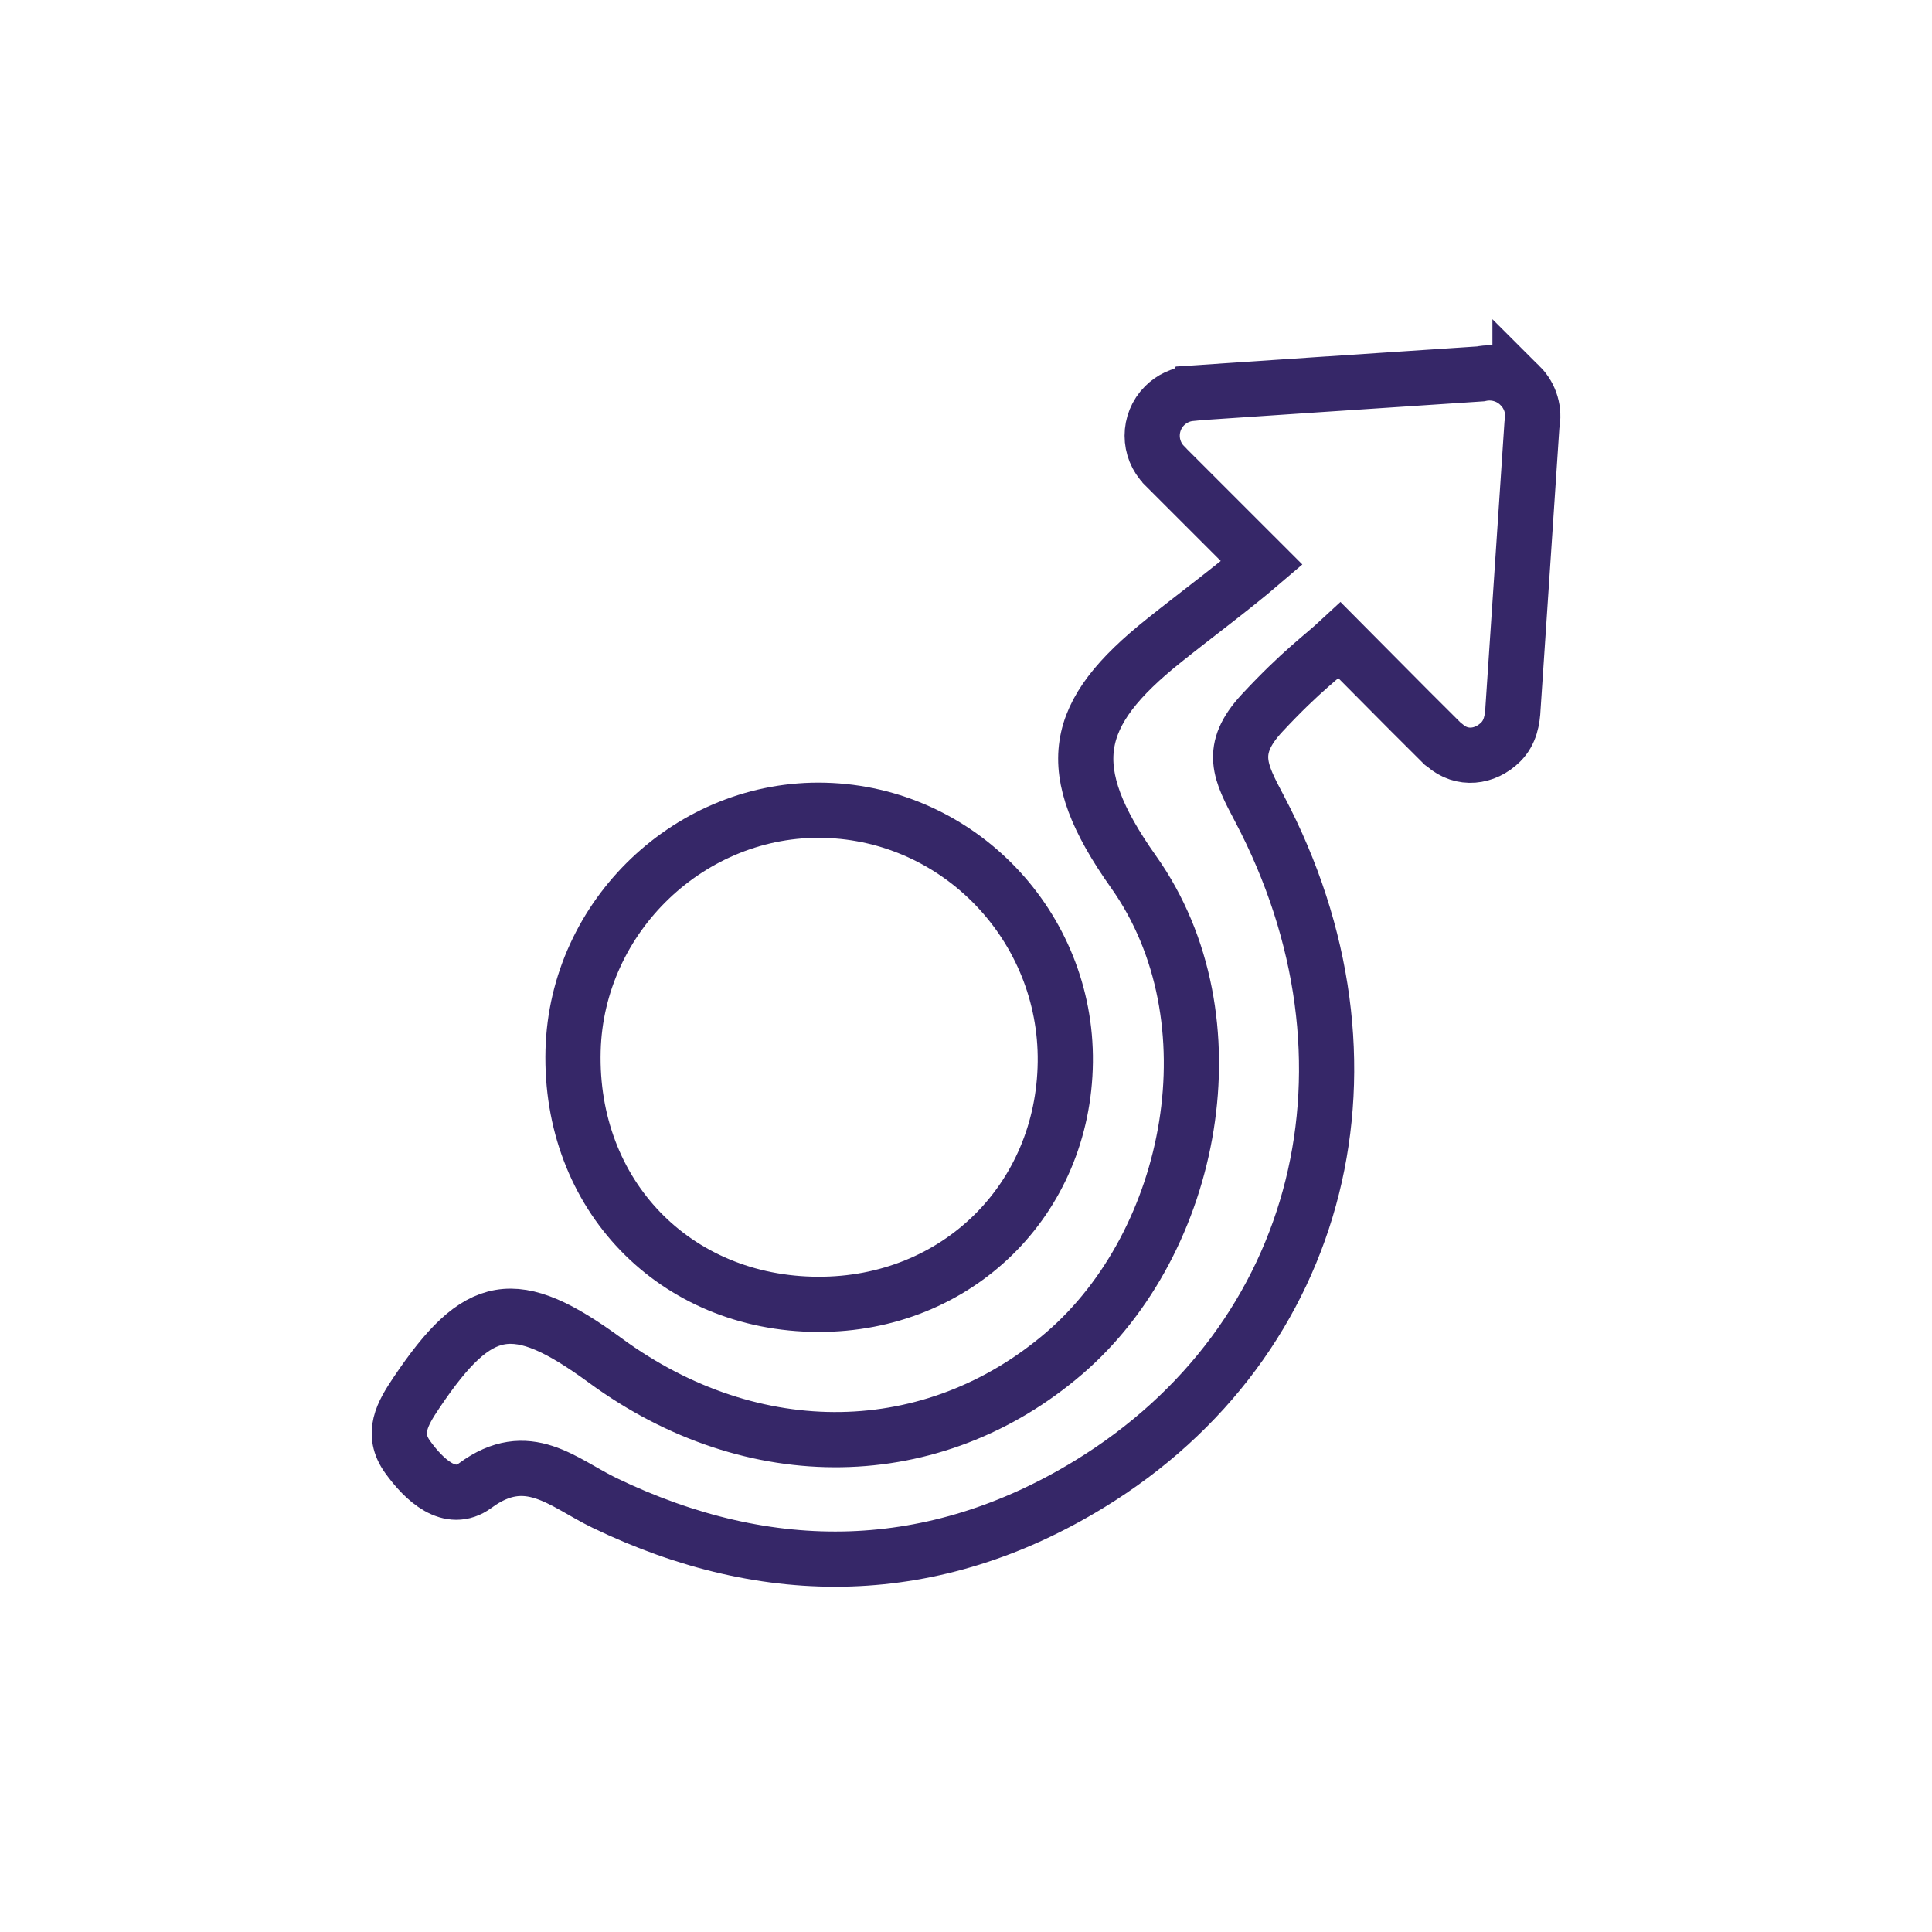
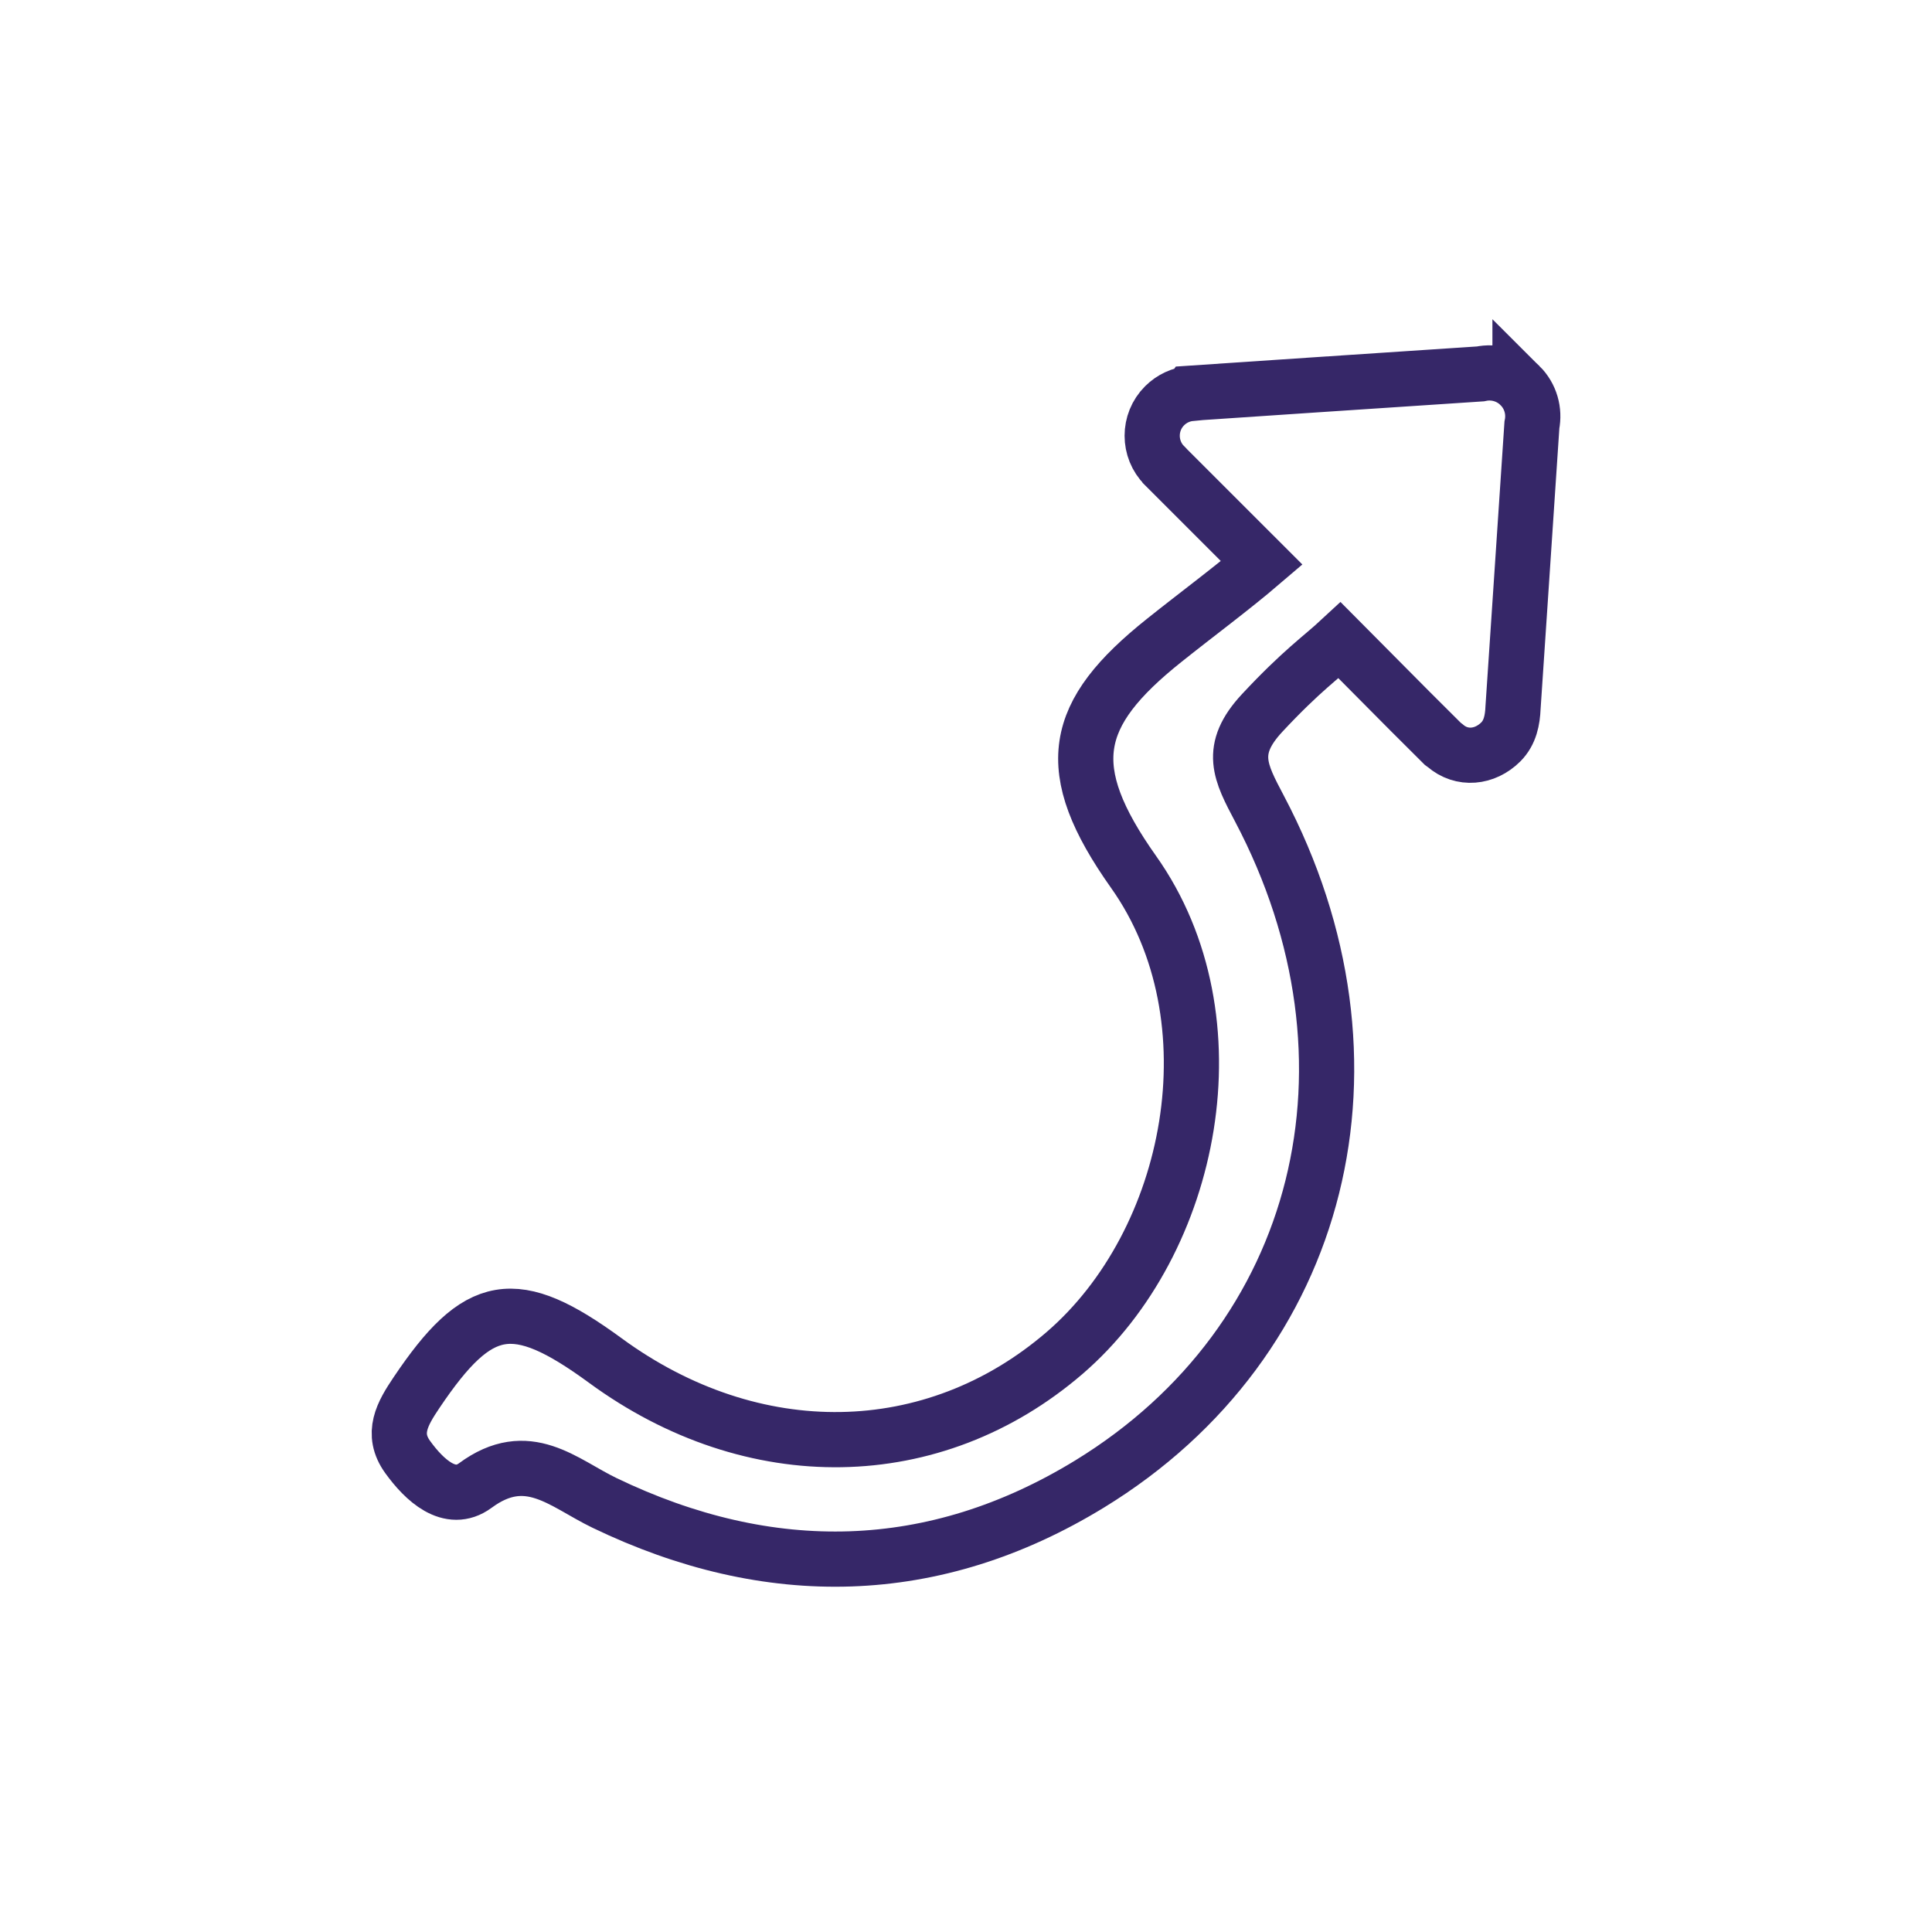
<svg xmlns="http://www.w3.org/2000/svg" enable-background="new 0 0 70 70" version="1.1" viewBox="0 0 70 70" xml:space="preserve">
  <g fill="none" stroke="#362768" stroke-miterlimit="10" stroke-width="2">
-     <path d="m38.598 38.478c-0.058 4.998-3.929 8.795-8.955 8.781-5.201-0.016-9.018-3.971-8.879-9.201 0.128-4.873 4.27-8.826 9.117-8.699 4.872 0.126 8.772 4.208 8.717 9.119z" />
    <path d="m55.073 13.971c-0.388-0.389-0.931-0.532-1.437-0.424l-5.924 0.393-4.567 0.307-7e-3 0.01c-0.341 0.032-0.679 0.181-0.943 0.445-0.599 0.598-0.599 1.573 0 2.171l4e-3 7e-3 3.516 3.515c-1.076 0.921-2.346 1.857-3.534 2.807-3.339 2.663-3.771 4.631-1.11 8.389 3.767 5.314 2.17 13.41-2.501 17.432-4.748 4.084-11.289 4.191-16.639 0.271-3.29-2.408-4.598-2.17-6.839 1.162-0.514 0.764-0.933 1.486-0.322 2.334 0.6 0.832 1.529 1.711 2.449 1.035 1.901-1.404 3.184-0.094 4.685 0.629 5.969 2.875 11.942 2.758 17.571-0.684 8.49-5.195 10.977-15.338 6.158-24.471-0.692-1.314-1.146-2.132 0.101-3.471 1.42-1.524 2.171-2.038 2.805-2.627l2.55 2.568 1.187 1.183 0.079 0.058c0.608 0.532 1.449 0.443 2.022-0.129 0.341-0.343 0.424-0.796 0.443-1.243l0.288-4.302 0.396-5.938c0.101-0.502-0.042-1.04-0.431-1.427z" />
  </g>
</svg>